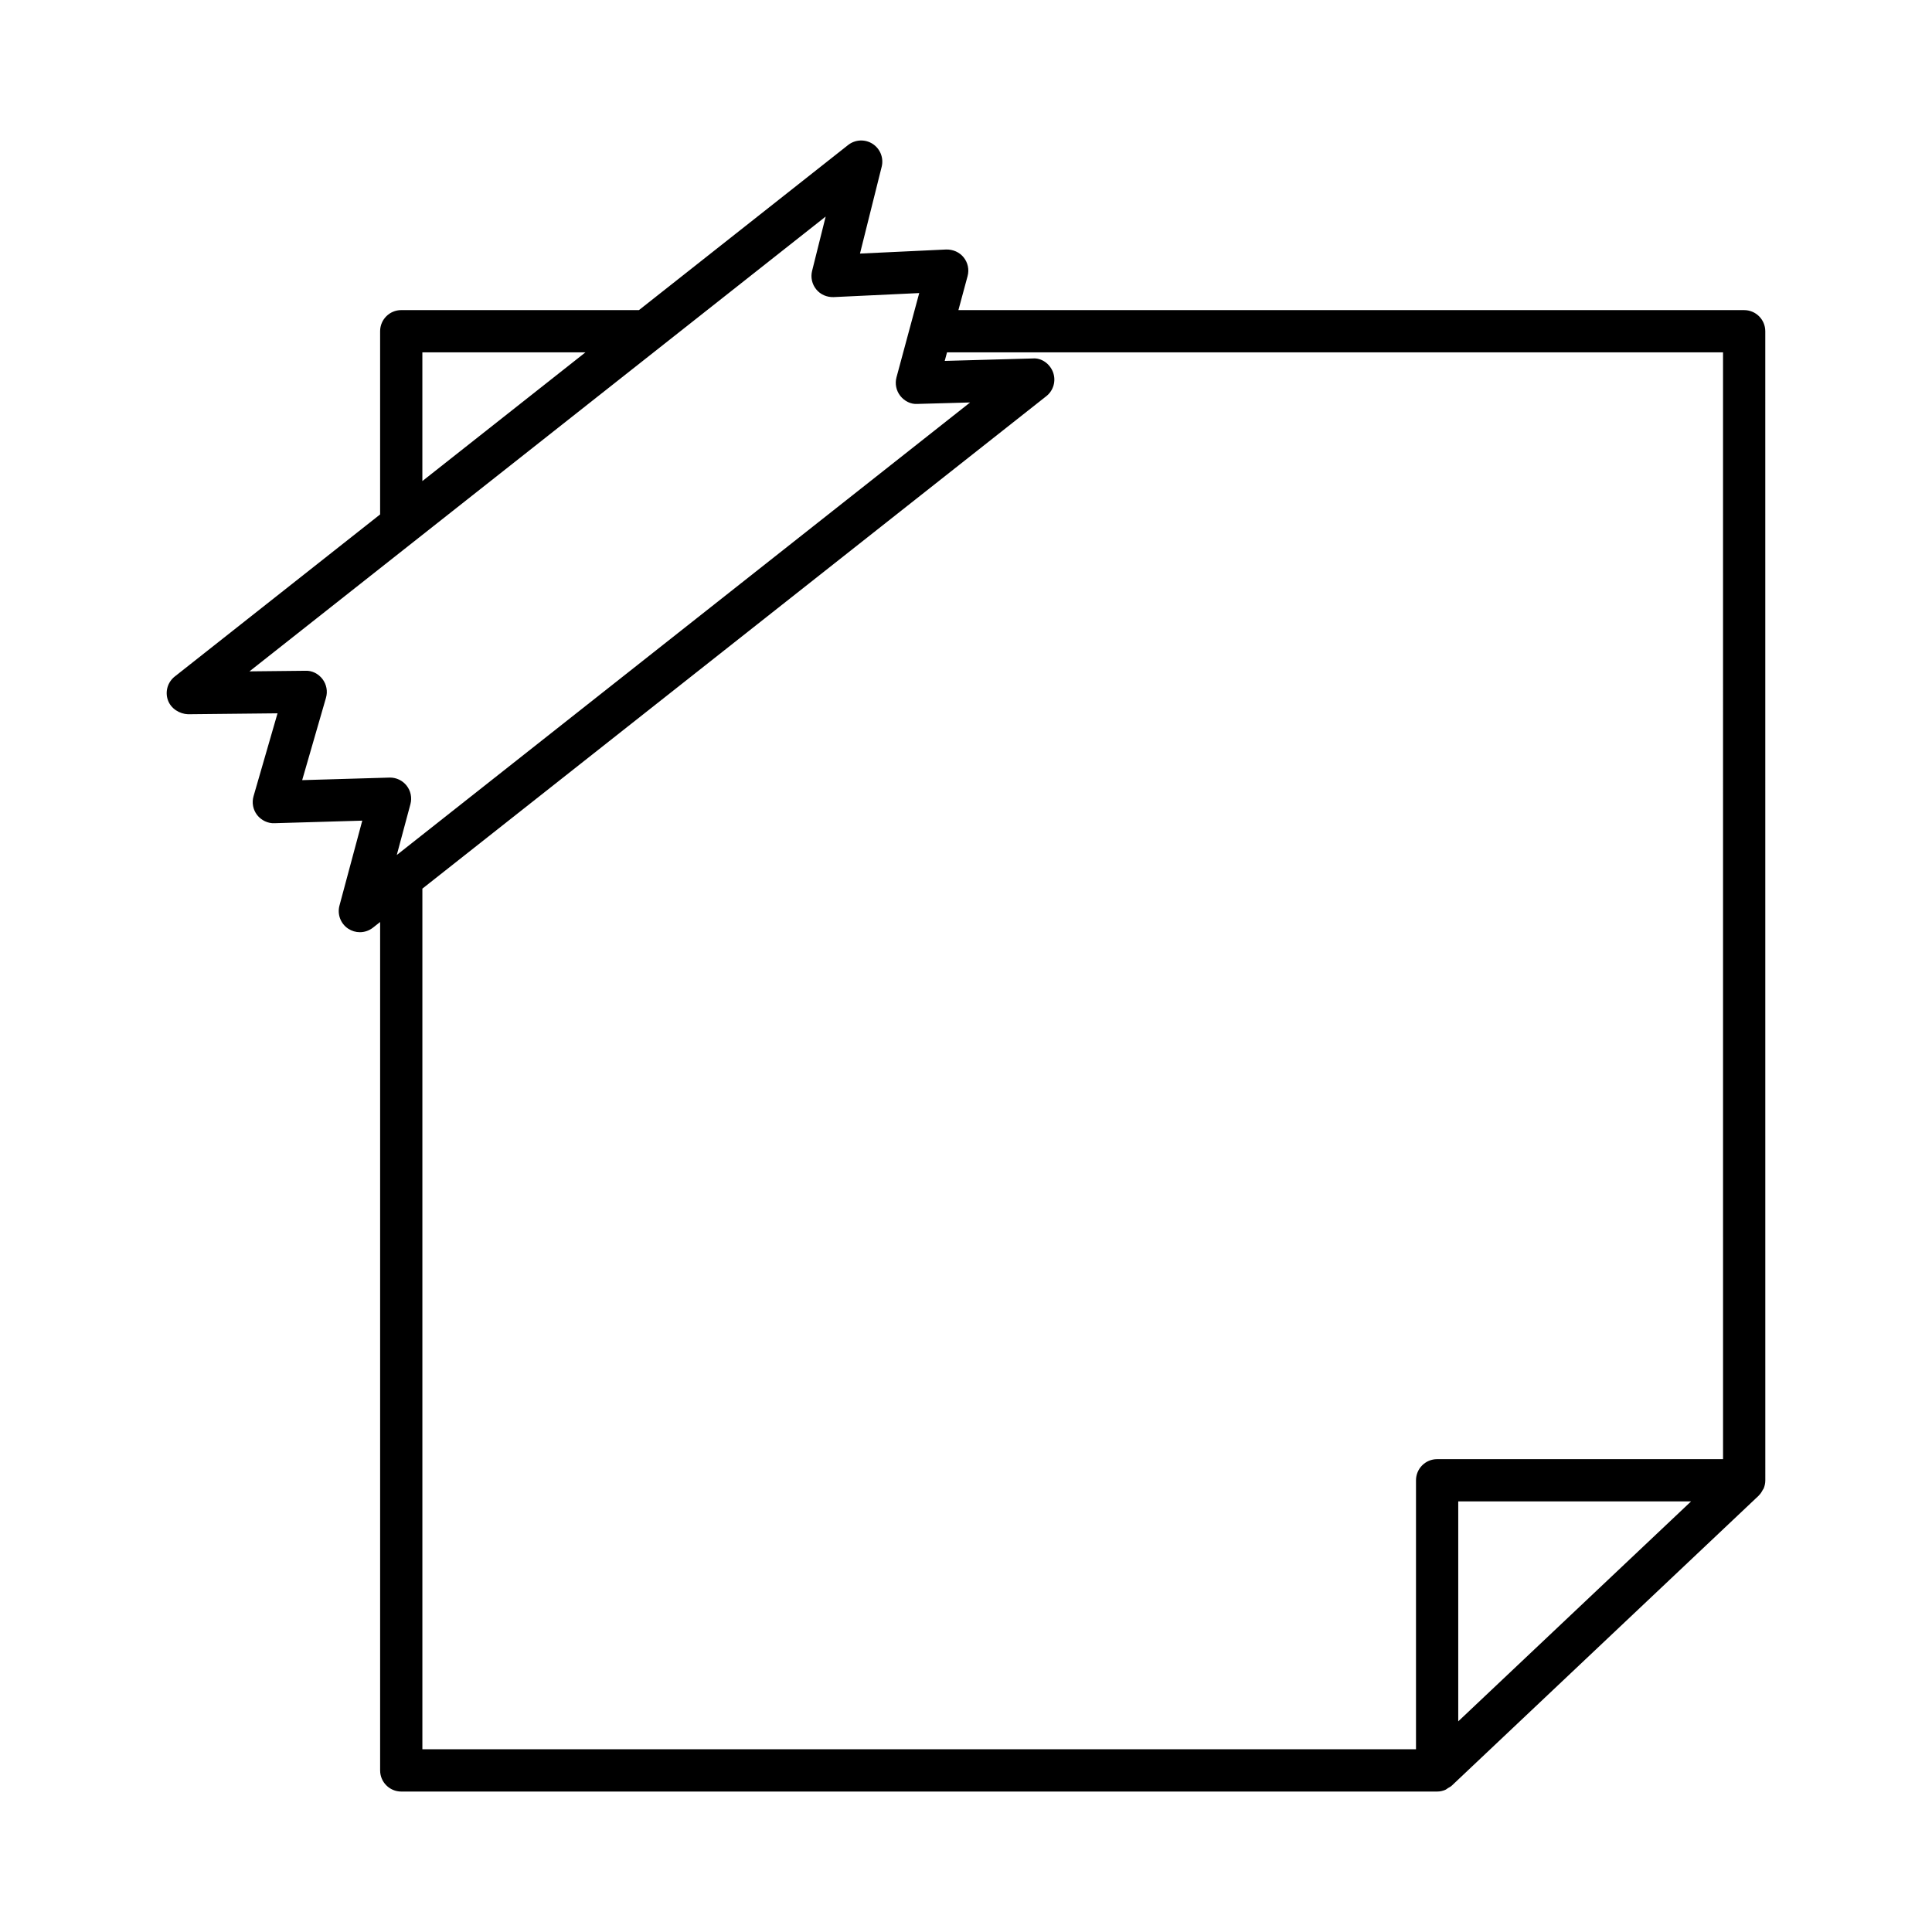
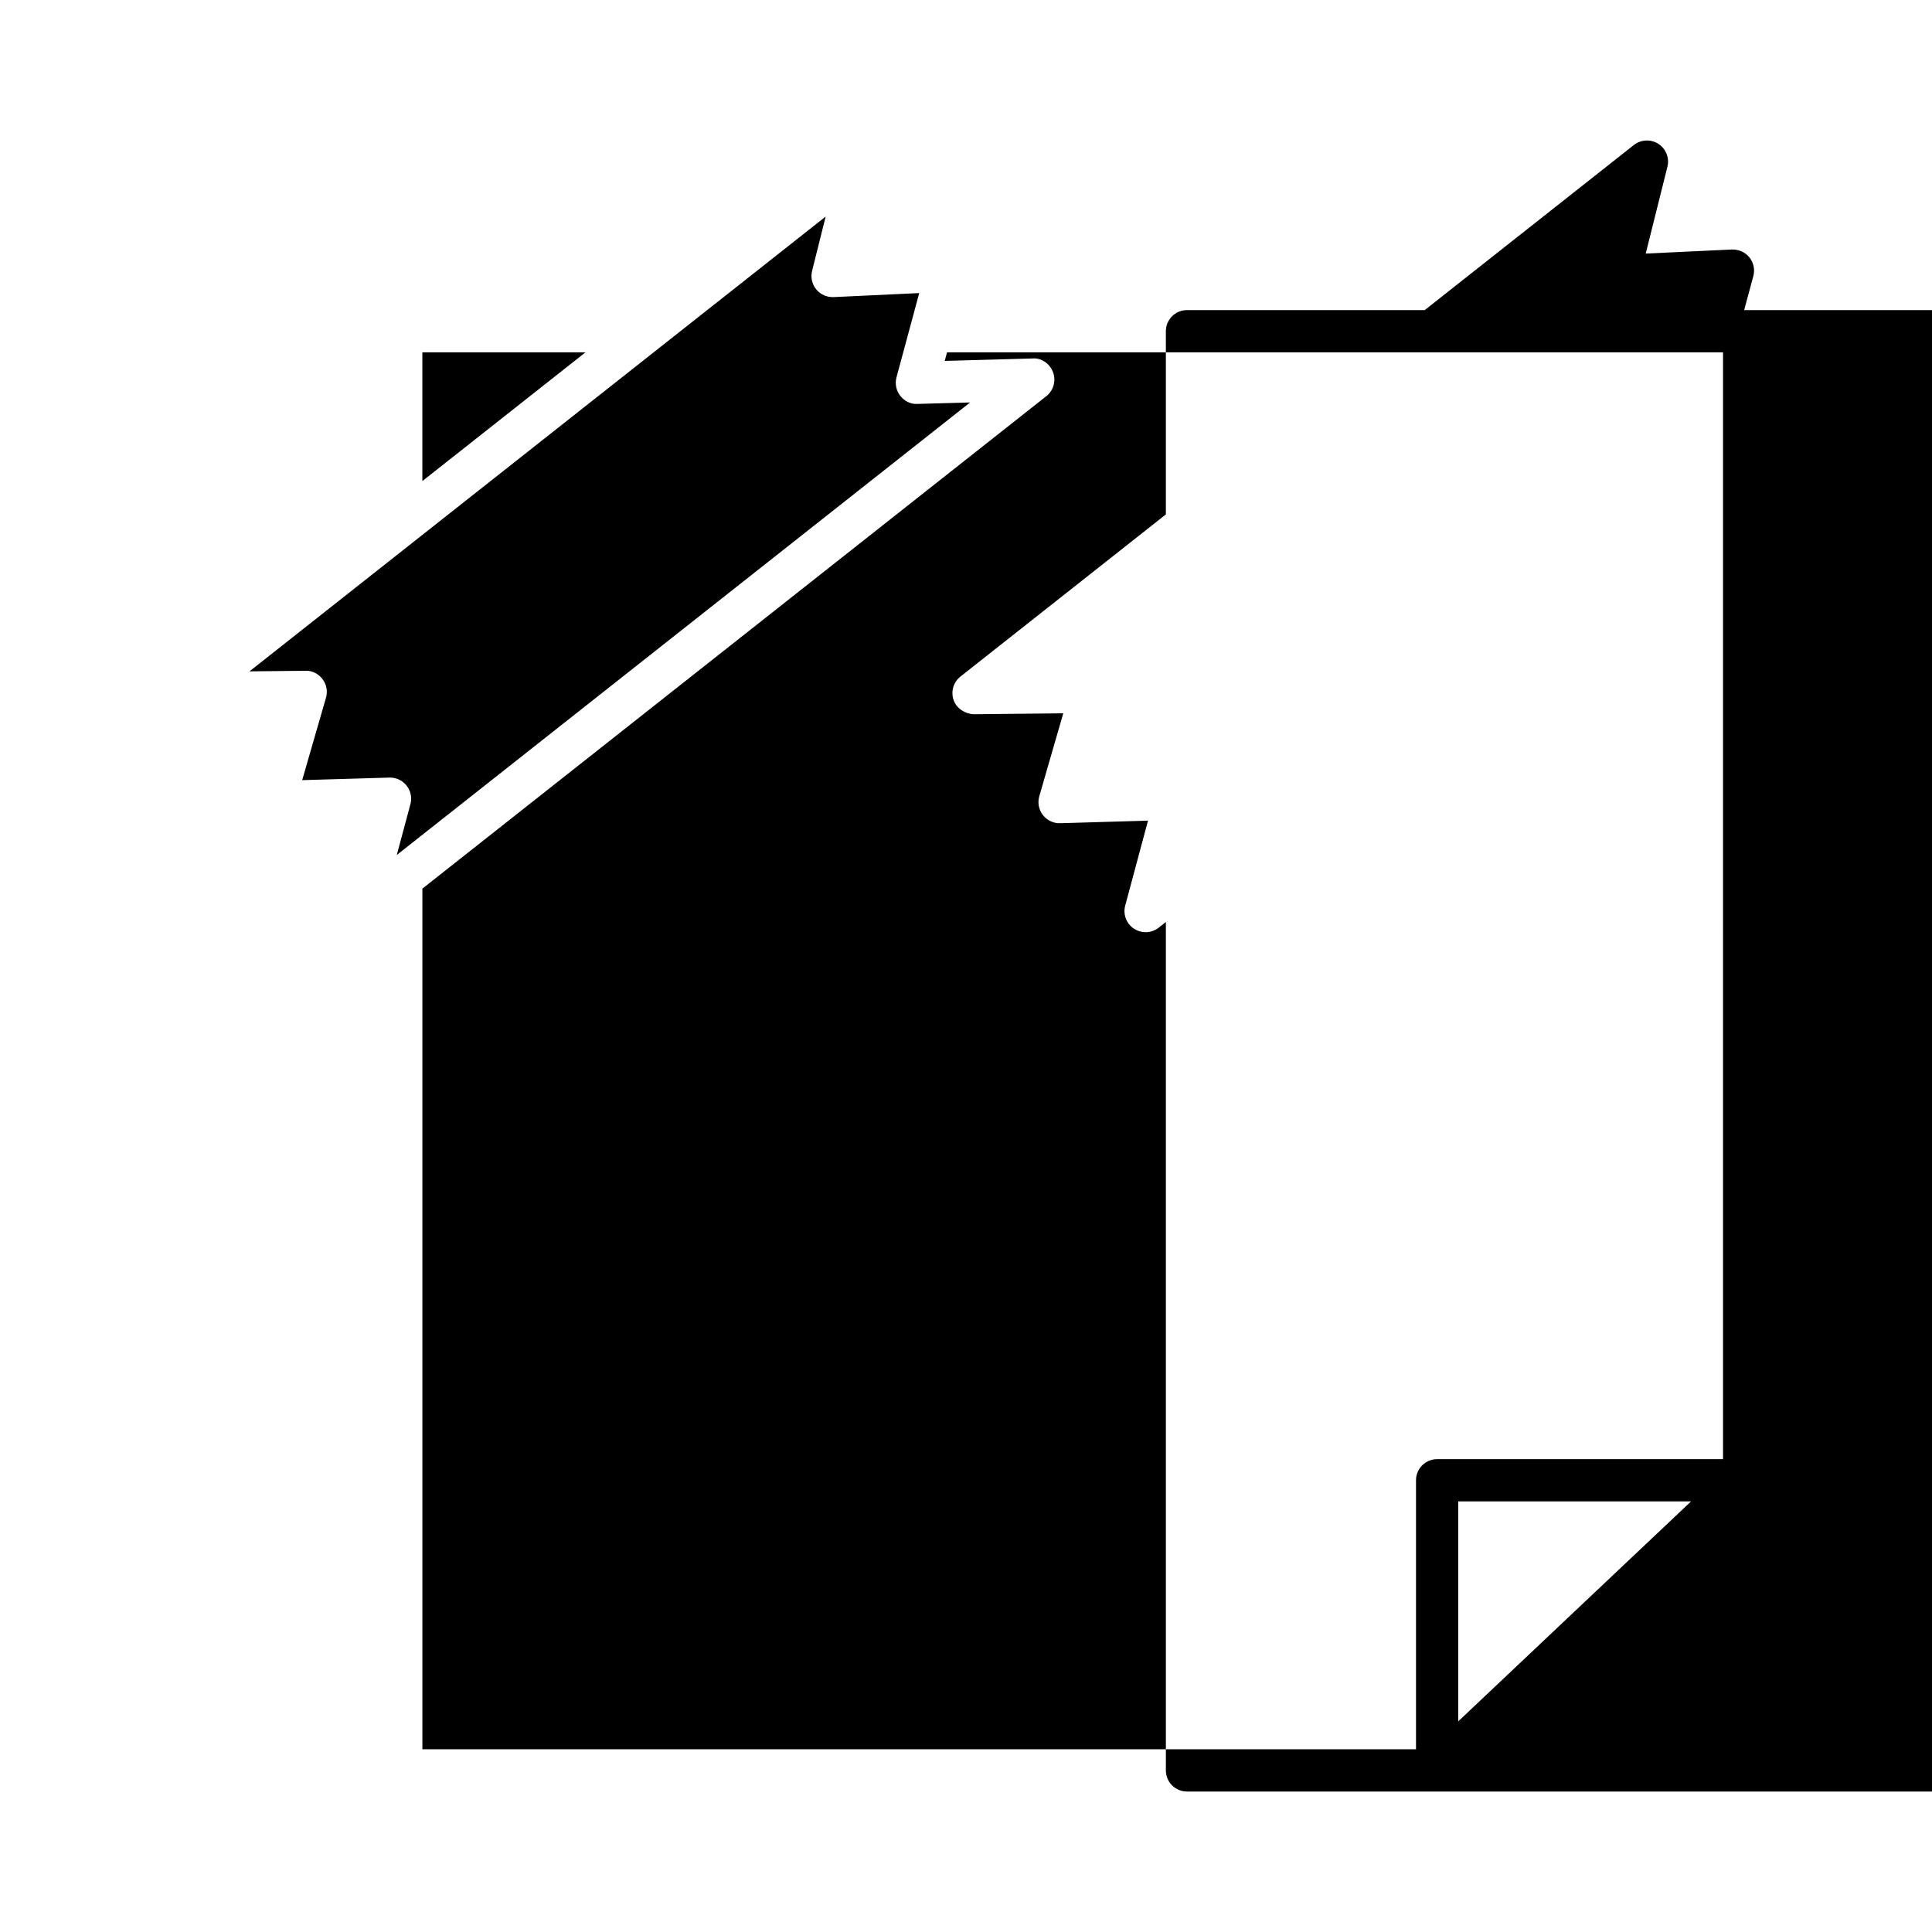
<svg xmlns="http://www.w3.org/2000/svg" fill="#000000" width="800px" height="800px" version="1.1" viewBox="144 144 512 512">
-   <path d="m606.22 226.18h-208.23l2.43-9.008c0.469-1.727 0.078-3.574-1.043-4.965s-2.836-2.125-4.625-2.086l-22.848 1.078 5.75-23.012c0.578-2.324-0.383-4.758-2.391-6.059-2.008-1.297-4.621-1.176-6.508 0.305l-55.418 43.742-63.004 0.004c-3.09 0-5.598 2.508-5.598 5.598v48.551l-54.43 42.961c-1.879 1.484-2.609 4-1.809 6.258 0.797 2.258 3.098 3.656 5.336 3.734l23.715-0.246-6.356 21.973c-0.496 1.715-0.145 3.57 0.953 4.984 1.098 1.414 2.891 2.254 4.59 2.168l23.27-0.68-6.043 22.512c-0.625 2.328 0.312 4.801 2.324 6.125 0.938 0.617 2.012 0.926 3.082 0.926 1.23 0 2.453-0.406 3.469-1.203l1.902-1.5v224.84c0 3.09 2.508 5.598 5.598 5.598h274.52c0.734 0 1.449-0.152 2.117-0.43 0.293-0.121 0.523-0.336 0.789-0.504 0.316-0.195 0.664-0.34 0.938-0.598l81.367-76.875c0.02-0.02 0.027-0.047 0.047-0.066 0.438-0.426 0.766-0.945 1.047-1.492 0.059-0.113 0.16-0.195 0.211-0.312 0.289-0.676 0.453-1.418 0.453-2.199l-0.008-304.52c0-3.09-2.508-5.598-5.598-5.598zm-350.29 11.195h43.223l-43.223 34.113zm-6.781 133.21 3.617-13.473c0.461-1.707 0.082-3.535-1.016-4.922-1.062-1.344-2.684-2.125-4.391-2.125-0.055 0-0.109 0-0.164 0.004l-23.117 0.676 6.312-21.832c0.492-1.699 0.148-3.531-0.918-4.941-1.074-1.41-2.746-2.293-4.516-2.211l-14.844 0.156 152.7-120.53-3.598 14.402c-0.43 1.715-0.02 3.535 1.102 4.902 1.117 1.367 2.773 2.09 4.594 2.043l22.695-1.07-6.023 22.324c-0.461 1.707-0.086 3.535 1.008 4.926 1.098 1.387 2.809 2.262 4.551 2.129l13.945-0.387zm281.3 229.59v-58.285h61.695zm70.176-69.484h-75.773c-3.09 0-5.598 2.508-5.598 5.598v71.277l-263.32 0.004v-228.07l165.35-130.51c1.895-1.496 2.617-4.039 1.793-6.305-0.824-2.269-3.066-3.902-5.418-3.688l-23.301 0.648 0.613-2.269h205.65z" />
+   <path d="m606.22 226.18l2.43-9.008c0.469-1.727 0.078-3.574-1.043-4.965s-2.836-2.125-4.625-2.086l-22.848 1.078 5.75-23.012c0.578-2.324-0.383-4.758-2.391-6.059-2.008-1.297-4.621-1.176-6.508 0.305l-55.418 43.742-63.004 0.004c-3.09 0-5.598 2.508-5.598 5.598v48.551l-54.43 42.961c-1.879 1.484-2.609 4-1.809 6.258 0.797 2.258 3.098 3.656 5.336 3.734l23.715-0.246-6.356 21.973c-0.496 1.715-0.145 3.57 0.953 4.984 1.098 1.414 2.891 2.254 4.59 2.168l23.27-0.68-6.043 22.512c-0.625 2.328 0.312 4.801 2.324 6.125 0.938 0.617 2.012 0.926 3.082 0.926 1.23 0 2.453-0.406 3.469-1.203l1.902-1.5v224.84c0 3.09 2.508 5.598 5.598 5.598h274.52c0.734 0 1.449-0.152 2.117-0.43 0.293-0.121 0.523-0.336 0.789-0.504 0.316-0.195 0.664-0.34 0.938-0.598l81.367-76.875c0.02-0.02 0.027-0.047 0.047-0.066 0.438-0.426 0.766-0.945 1.047-1.492 0.059-0.113 0.16-0.195 0.211-0.312 0.289-0.676 0.453-1.418 0.453-2.199l-0.008-304.52c0-3.09-2.508-5.598-5.598-5.598zm-350.29 11.195h43.223l-43.223 34.113zm-6.781 133.21 3.617-13.473c0.461-1.707 0.082-3.535-1.016-4.922-1.062-1.344-2.684-2.125-4.391-2.125-0.055 0-0.109 0-0.164 0.004l-23.117 0.676 6.312-21.832c0.492-1.699 0.148-3.531-0.918-4.941-1.074-1.41-2.746-2.293-4.516-2.211l-14.844 0.156 152.7-120.53-3.598 14.402c-0.43 1.715-0.02 3.535 1.102 4.902 1.117 1.367 2.773 2.09 4.594 2.043l22.695-1.07-6.023 22.324c-0.461 1.707-0.086 3.535 1.008 4.926 1.098 1.387 2.809 2.262 4.551 2.129l13.945-0.387zm281.3 229.59v-58.285h61.695zm70.176-69.484h-75.773c-3.09 0-5.598 2.508-5.598 5.598v71.277l-263.32 0.004v-228.07l165.35-130.51c1.895-1.496 2.617-4.039 1.793-6.305-0.824-2.269-3.066-3.902-5.418-3.688l-23.301 0.648 0.613-2.269h205.65z" />
</svg>